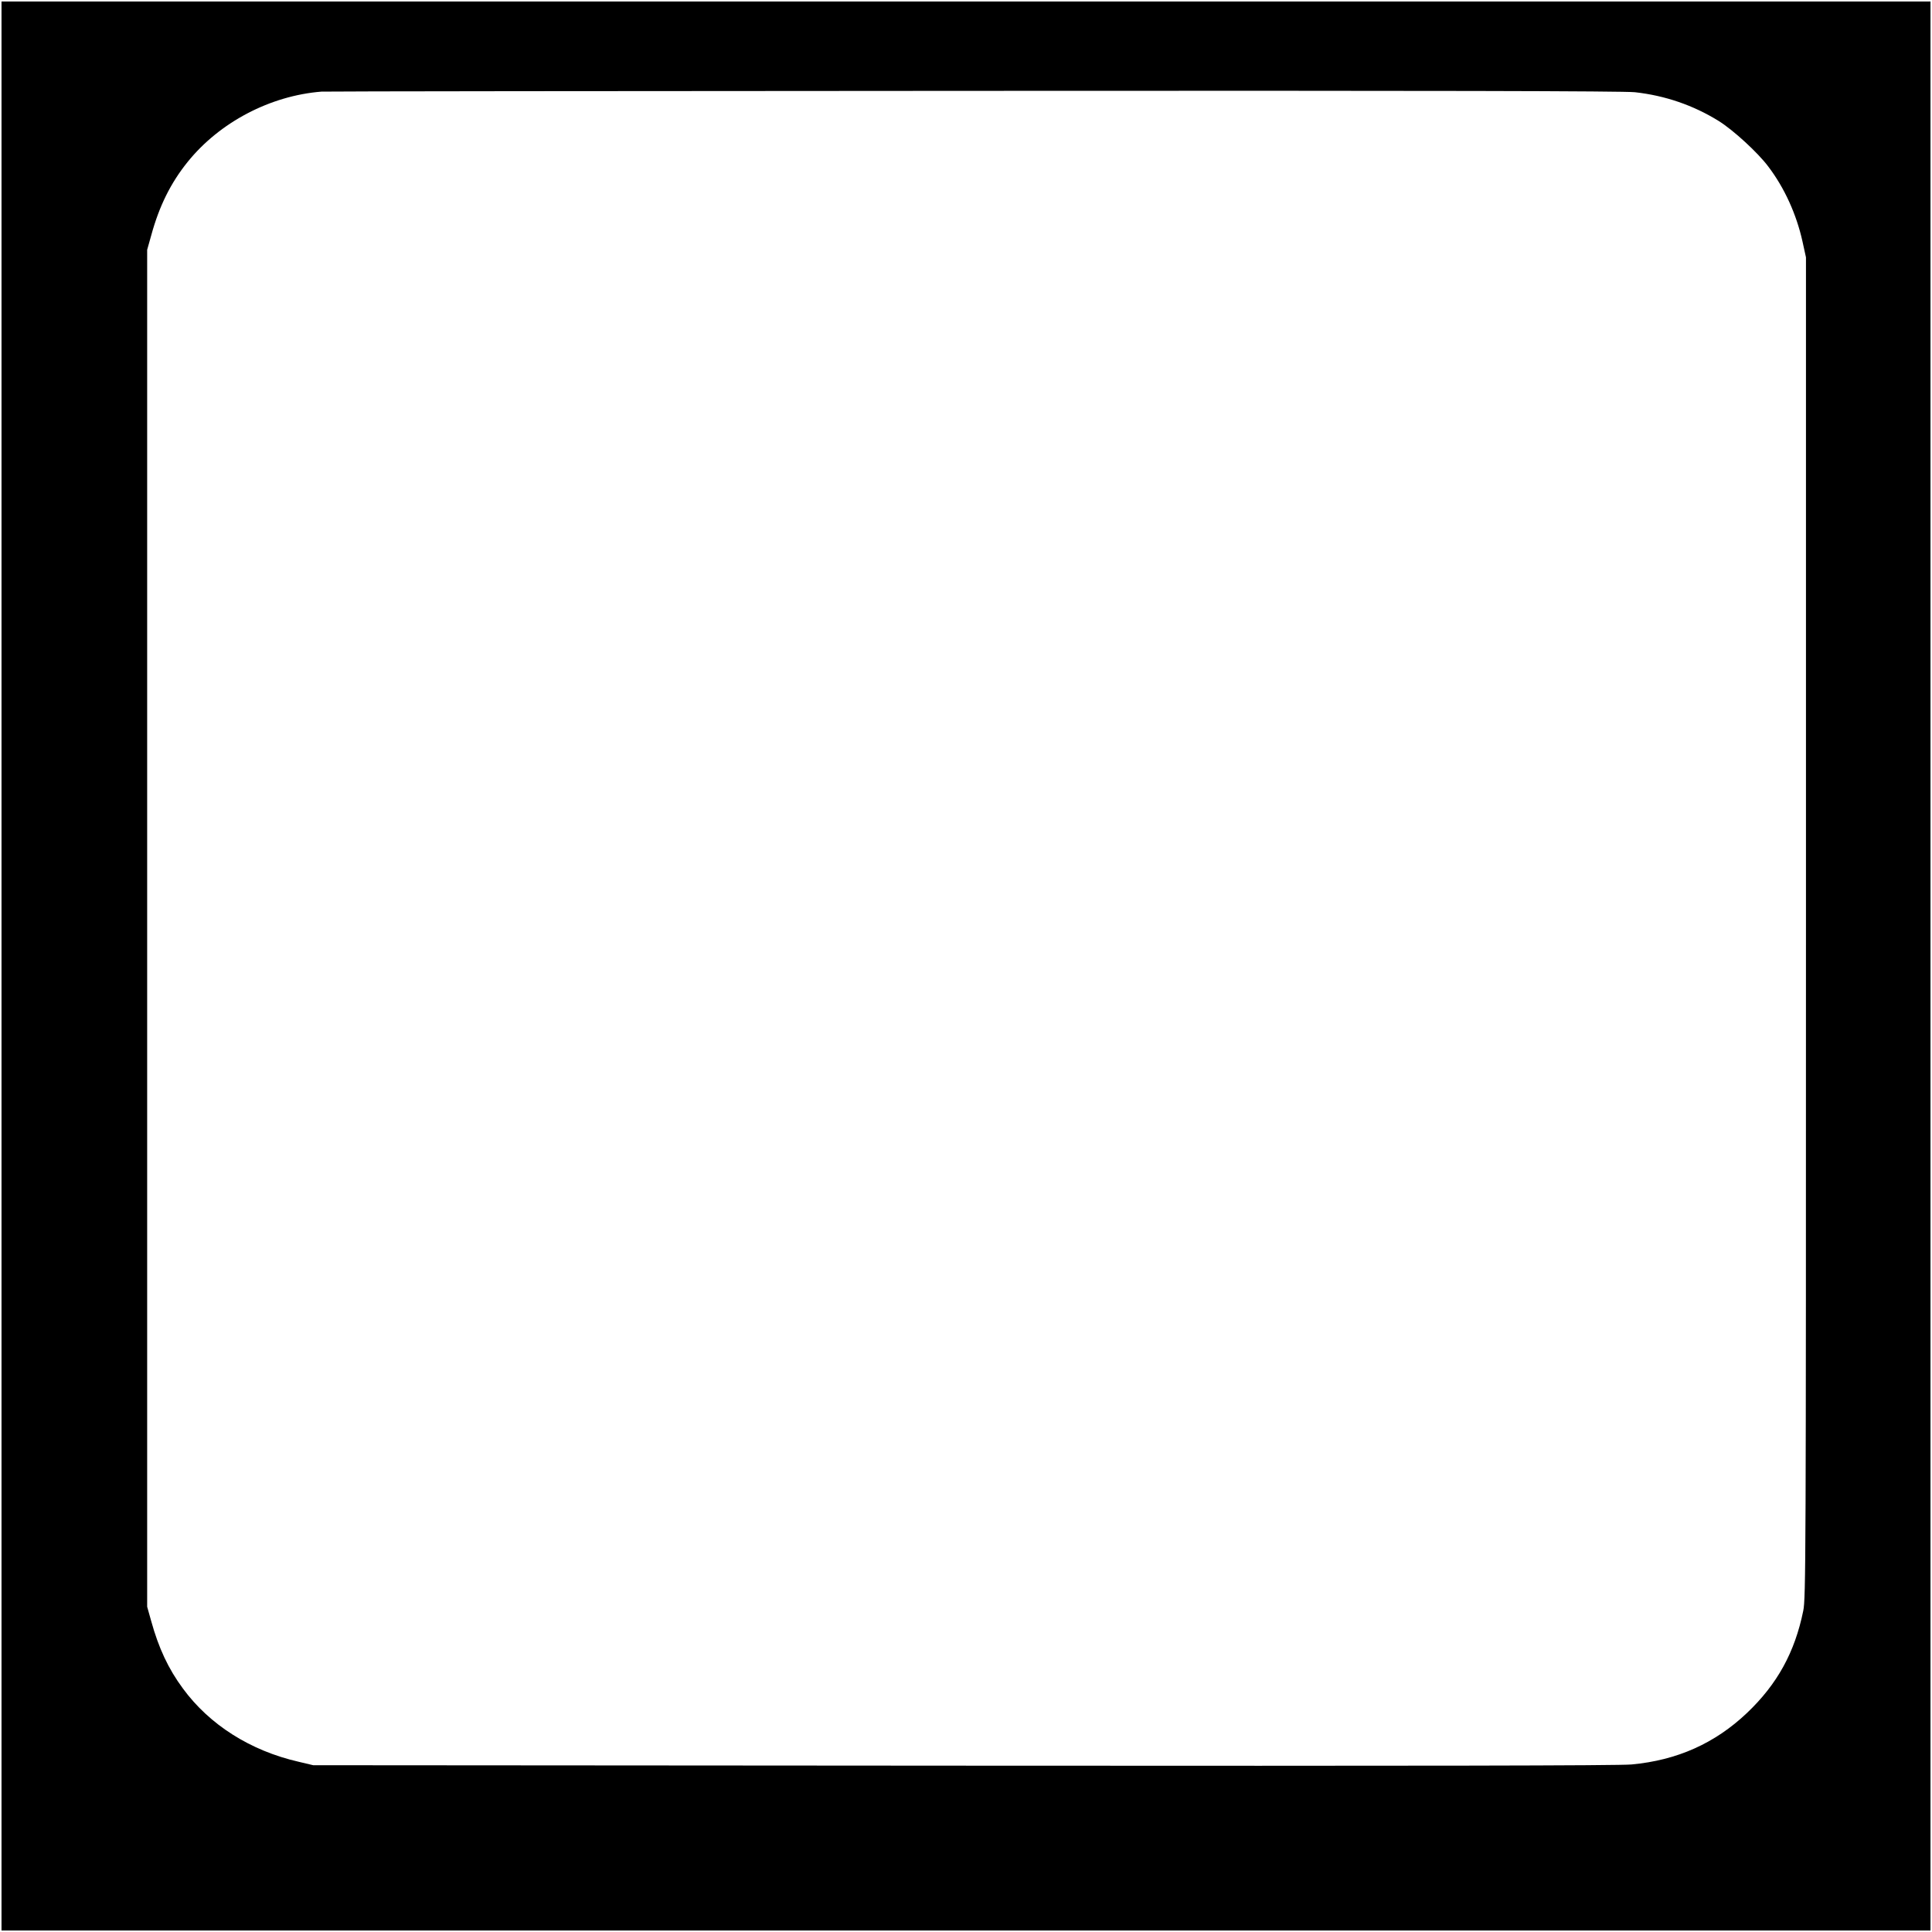
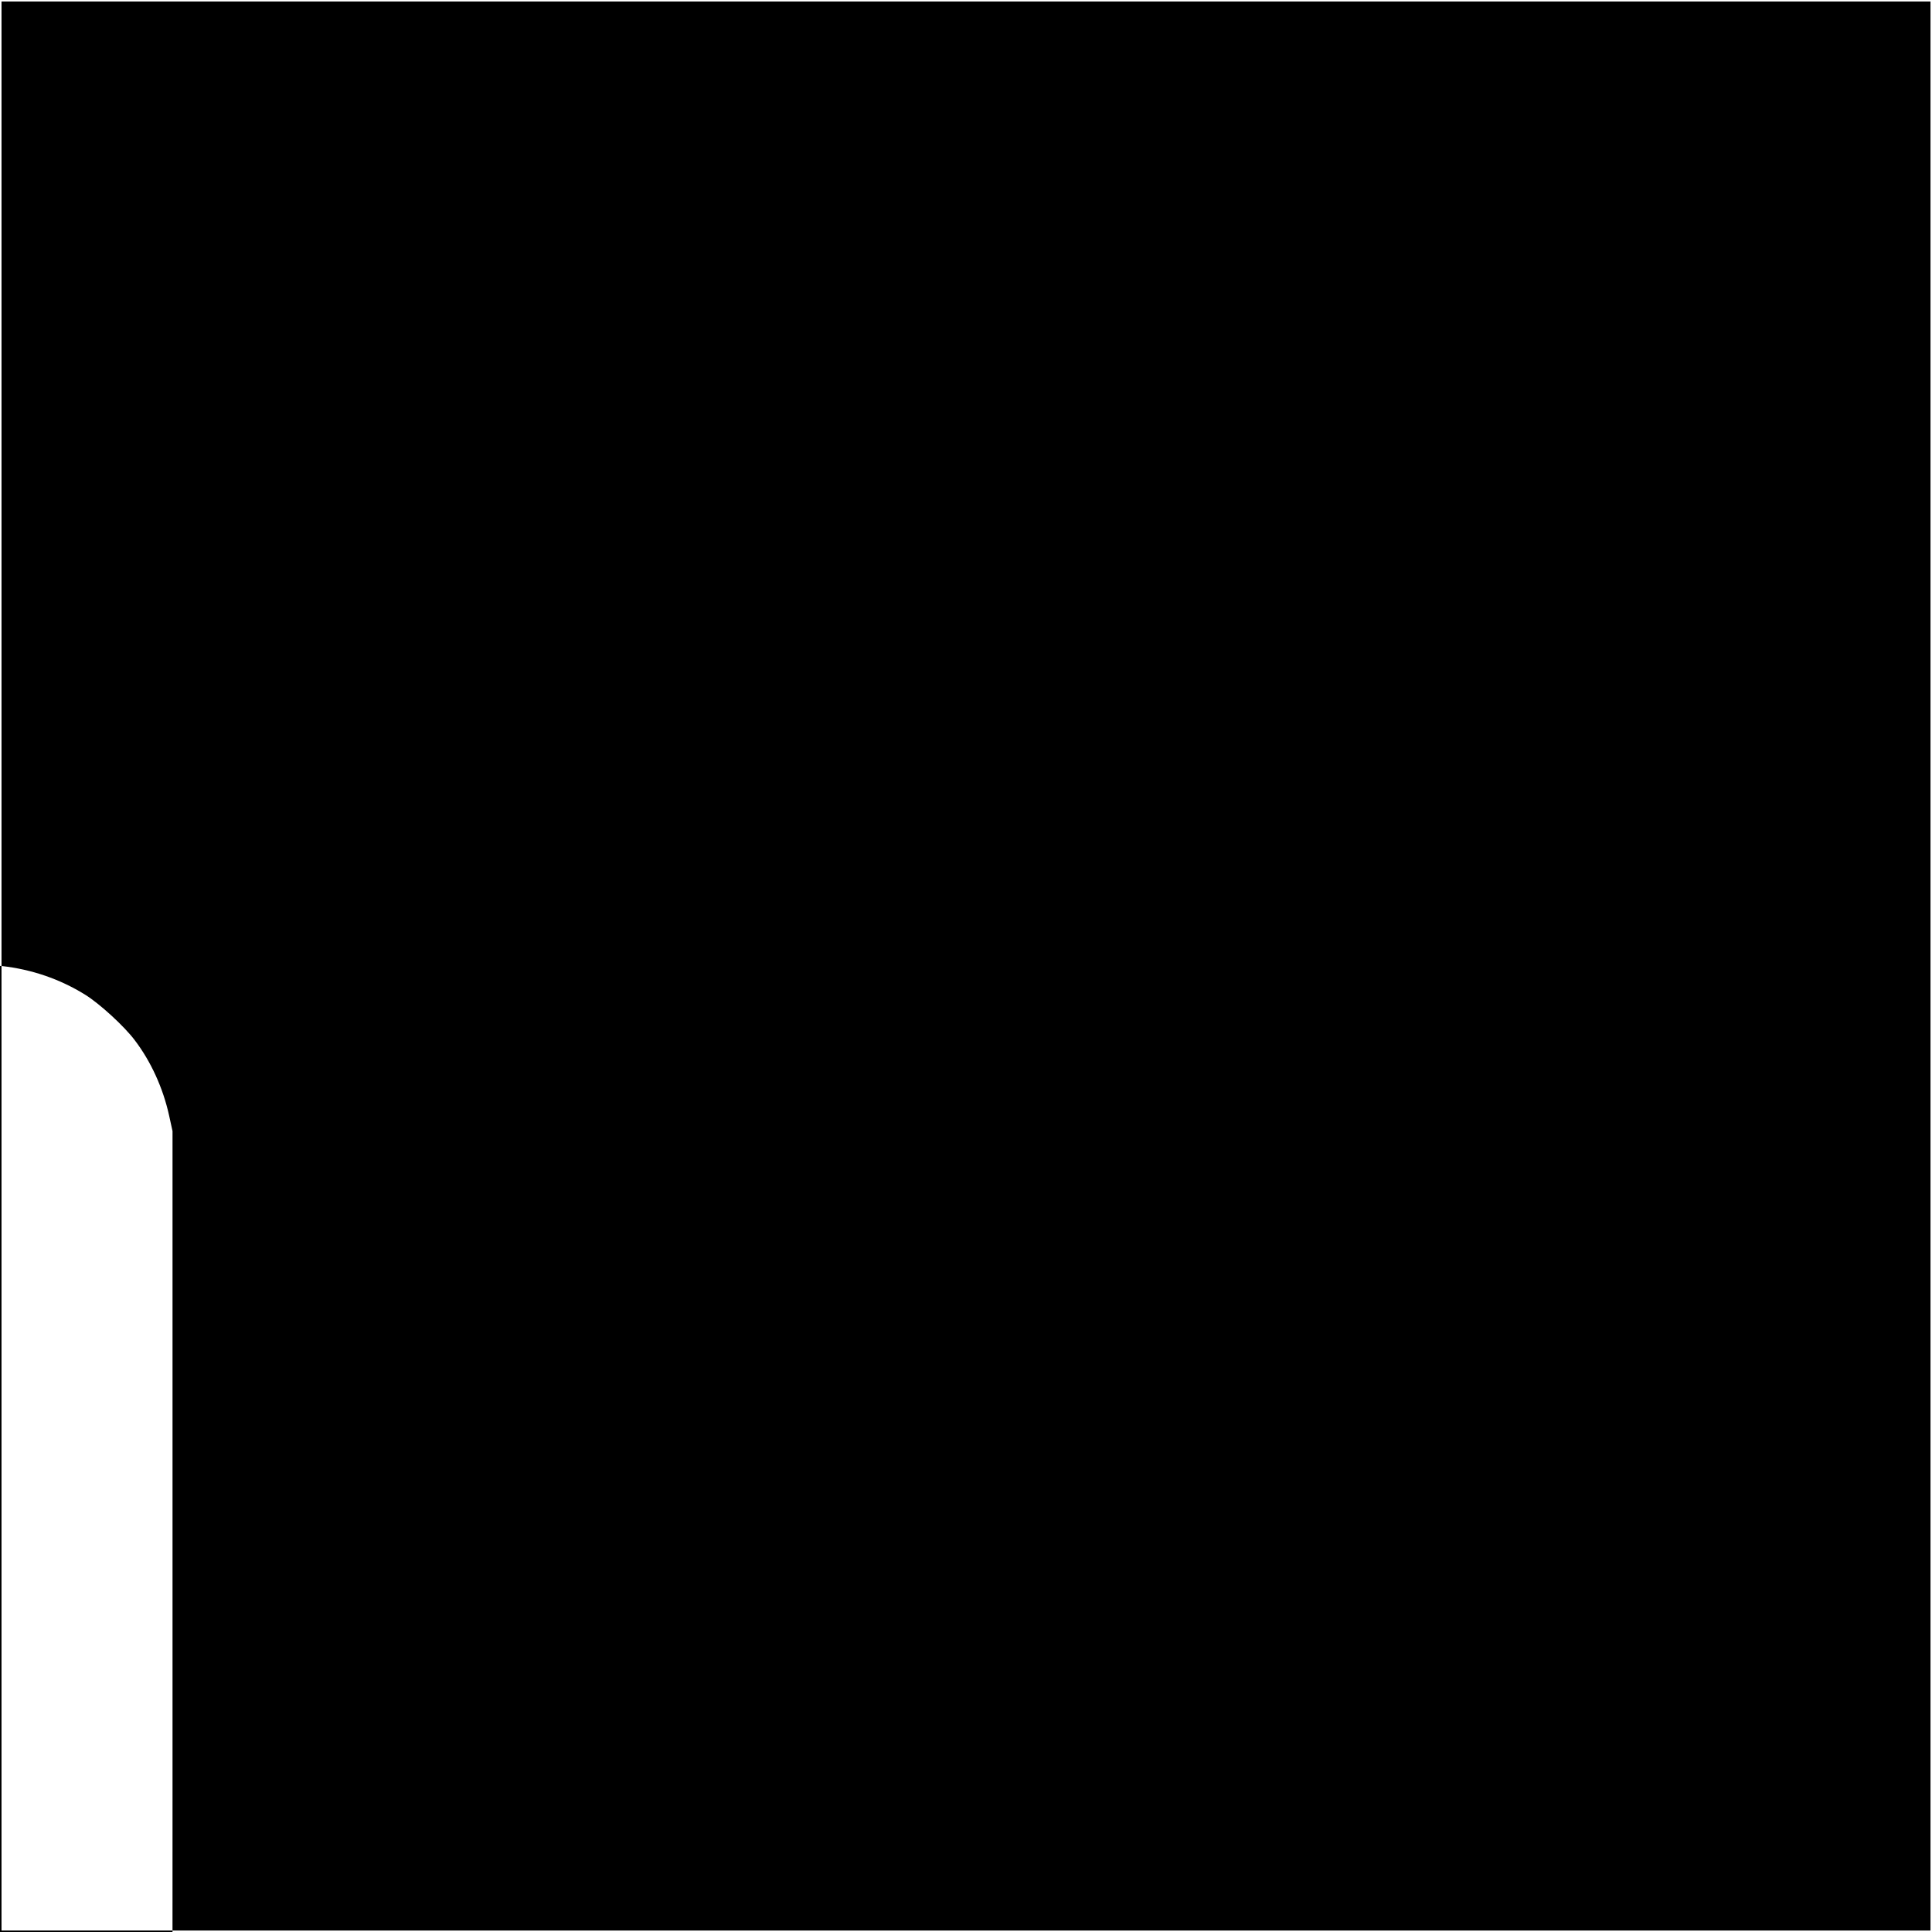
<svg xmlns="http://www.w3.org/2000/svg" version="1.0" width="1280pt" height="1280pt" viewBox="0 0 1280 1280" preserveAspectRatio="xMidYMid meet">
  <g transform="translate(0,1280) scale(0.1,-0.1)" fill="#000000" stroke="none">
-     <path d="M10 6400 l0 -6390 6390 0 6390 0 0 6390 0 6390 -6390 0 -6390 0 0 -6390z m10822 5789 c199 -22 386 -86 554 -190 98 -61 261 -211 329 -302 108 -142 187 -317 227 -497 l23 -105 0 -4440 c0 -4208 -1 -4445 -18 -4527 -56 -275 -172 -486 -373 -677 -212 -201 -462 -313 -764 -341 -81 -8 -1391 -10 -4425 -8 l-4310 3 -97 23 c-319 73 -590 245 -766 485 -97 131 -161 269 -210 446 l-27 96 0 4495 0 4495 27 96 c53 194 129 347 241 486 212 263 547 439 887 466 25 2 1970 4 4322 5 3069 2 4306 -1 4380 -9z" />
+     <path d="M10 6400 l0 -6390 6390 0 6390 0 0 6390 0 6390 -6390 0 -6390 0 0 -6390z c199 -22 386 -86 554 -190 98 -61 261 -211 329 -302 108 -142 187 -317 227 -497 l23 -105 0 -4440 c0 -4208 -1 -4445 -18 -4527 -56 -275 -172 -486 -373 -677 -212 -201 -462 -313 -764 -341 -81 -8 -1391 -10 -4425 -8 l-4310 3 -97 23 c-319 73 -590 245 -766 485 -97 131 -161 269 -210 446 l-27 96 0 4495 0 4495 27 96 c53 194 129 347 241 486 212 263 547 439 887 466 25 2 1970 4 4322 5 3069 2 4306 -1 4380 -9z" />
  </g>
</svg>